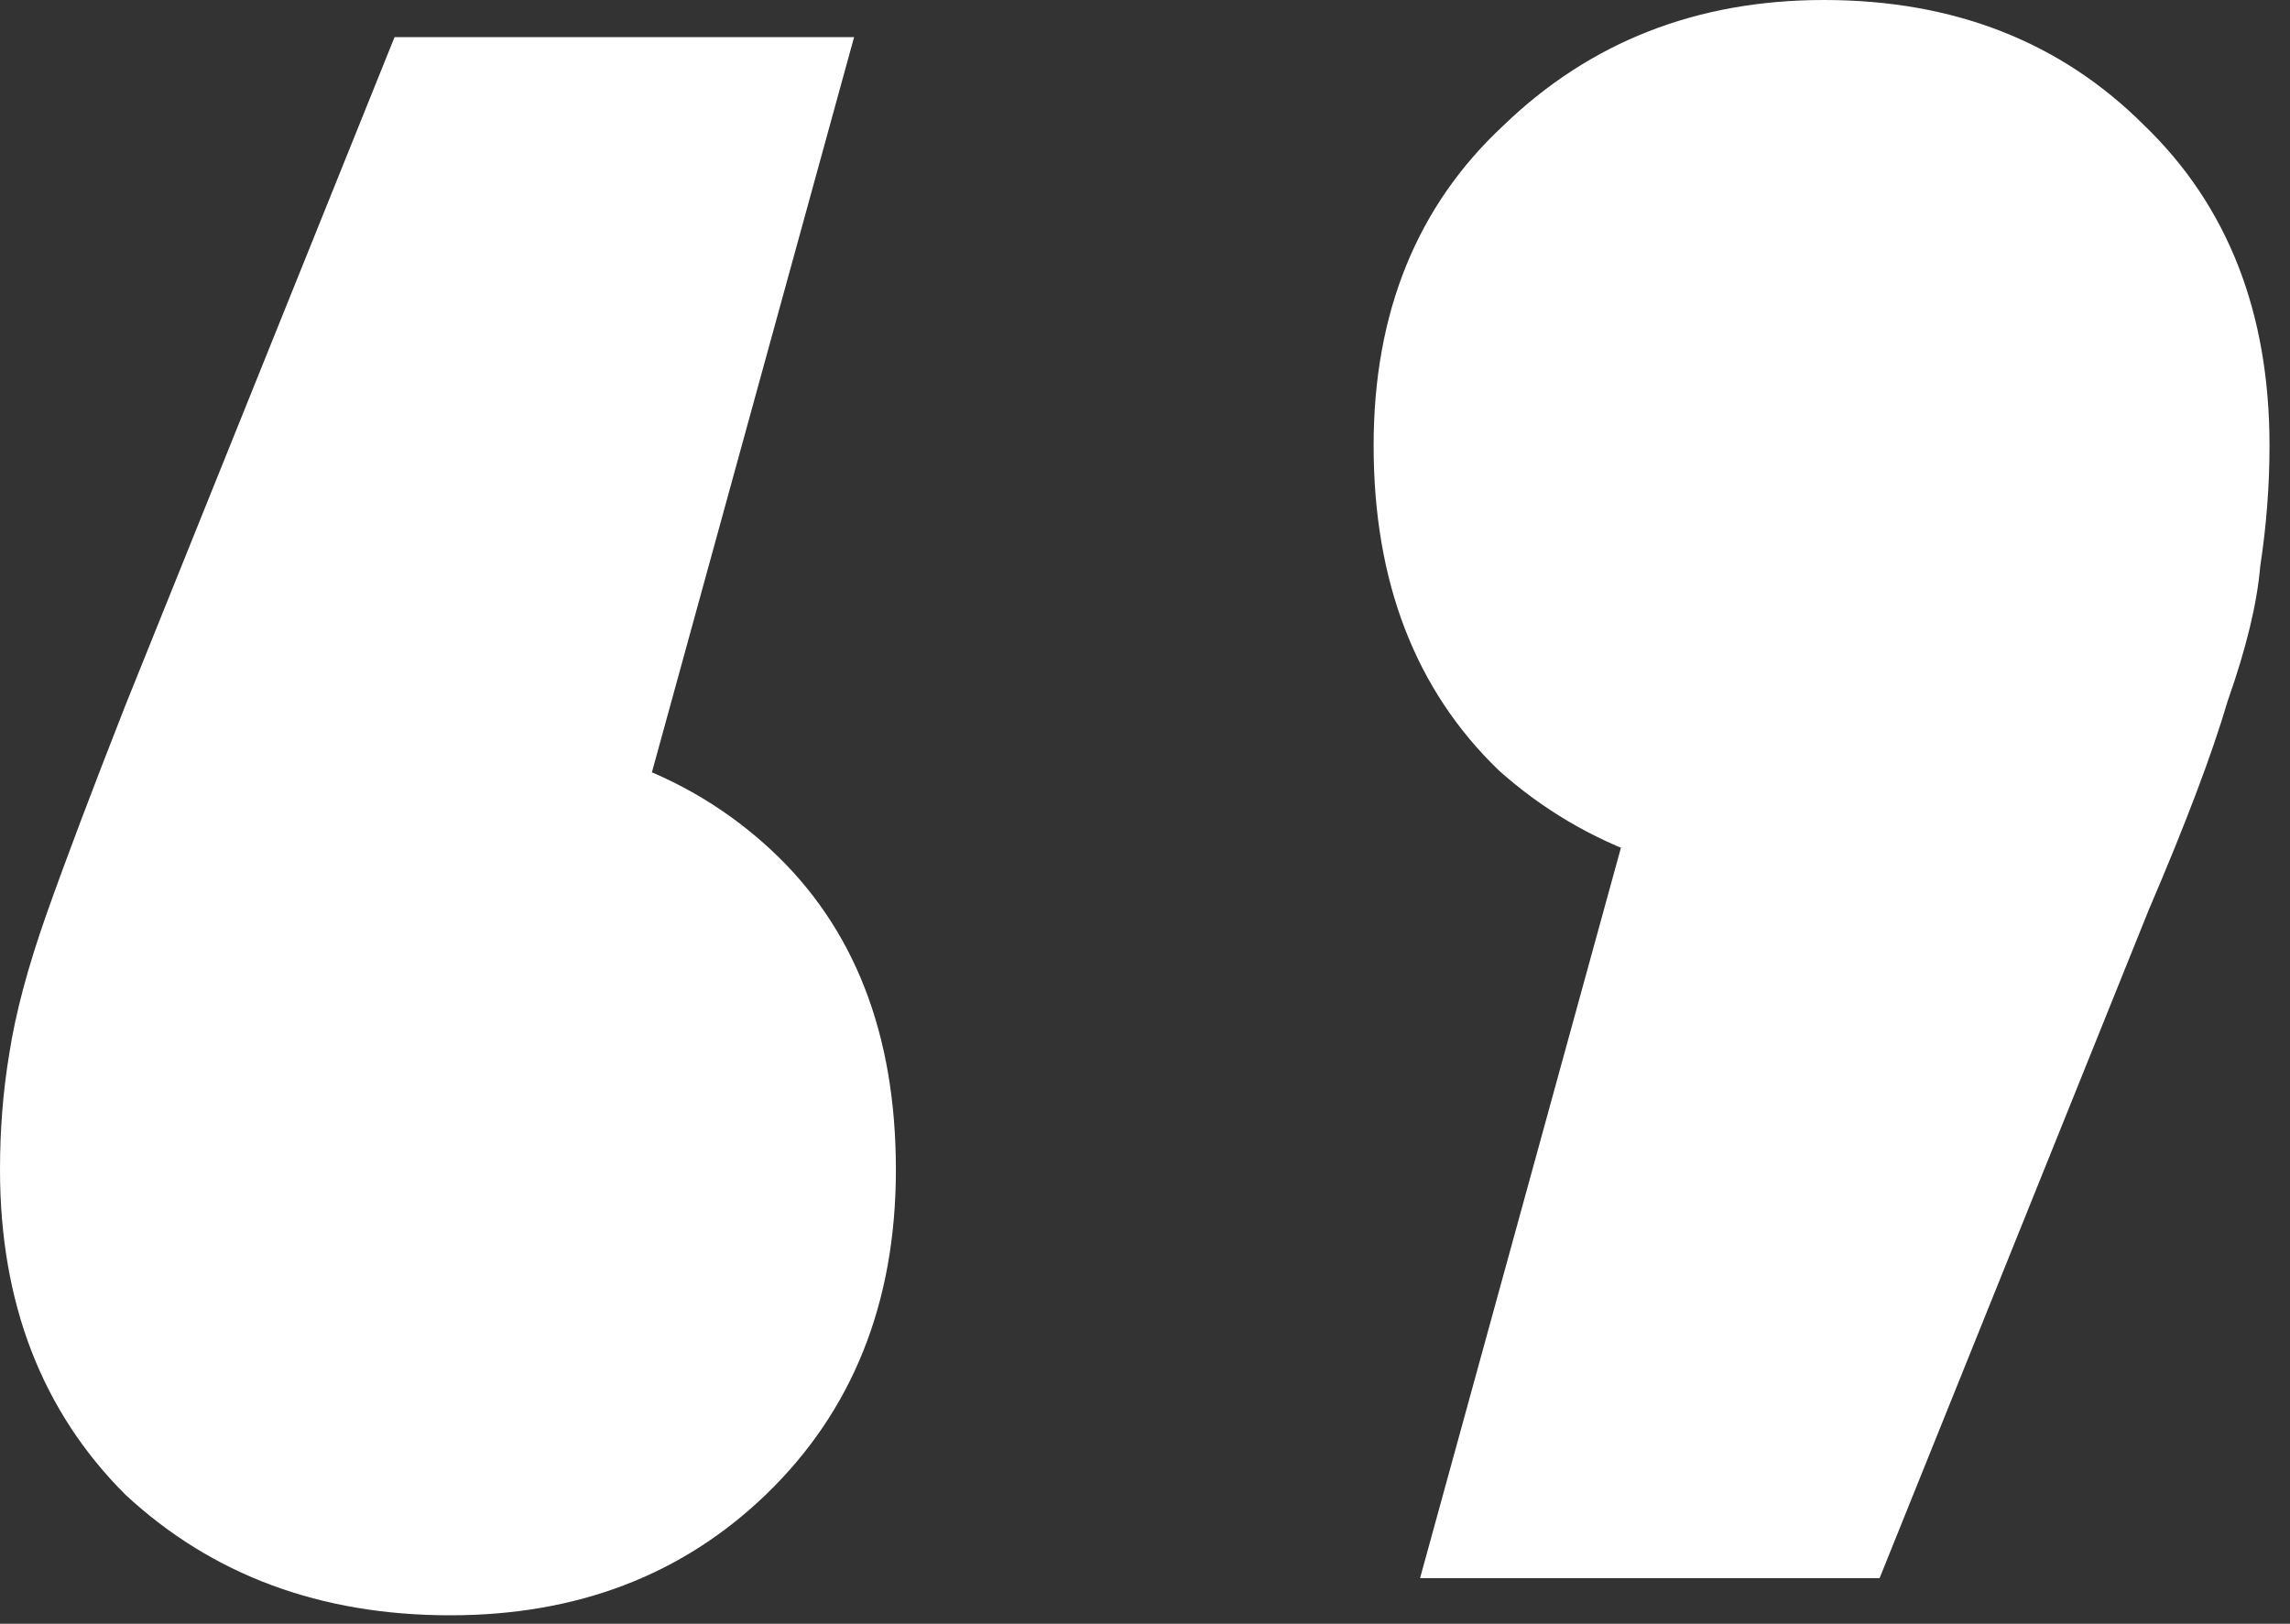
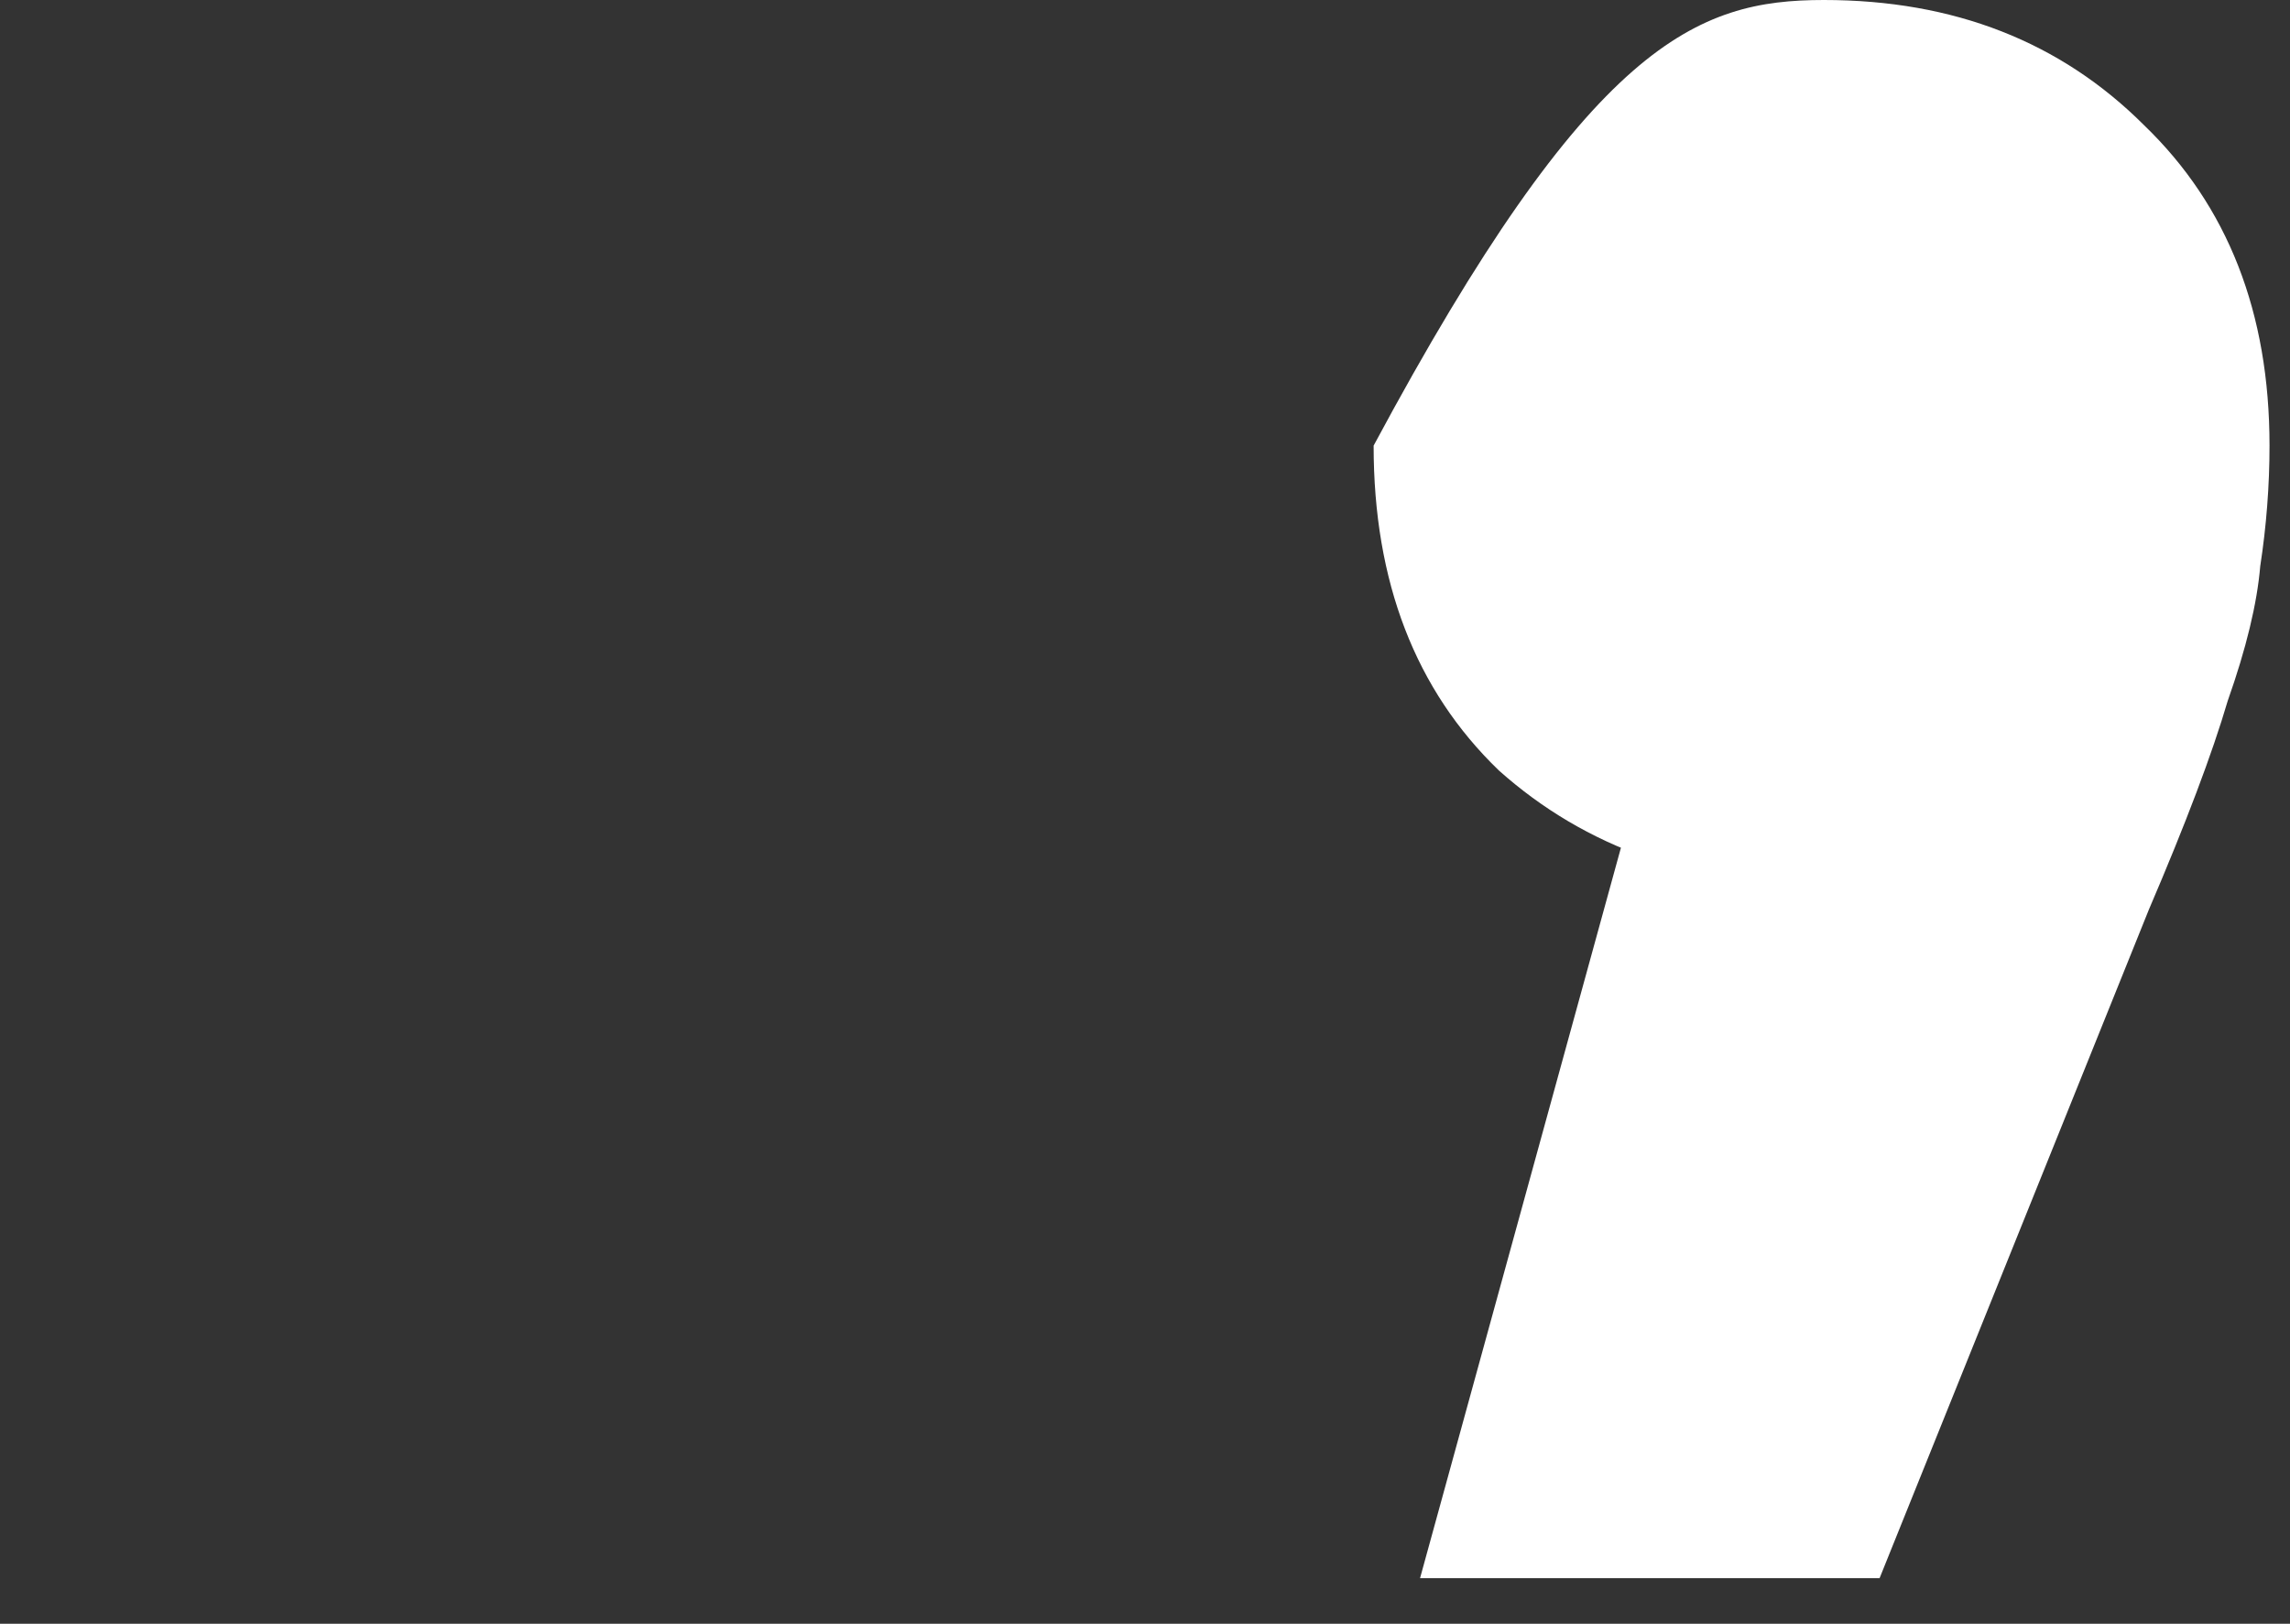
<svg xmlns="http://www.w3.org/2000/svg" width="55" height="39" viewBox="0 0 55 39" fill="none">
  <rect x="0" y="0" width="55" height="39" fill="#333333" stroke="none" />
-   <path d="M20.513 0.892L13.155 27.648L10.703 17.615C13.899 17.615 16.5 18.544 18.507 20.402C20.513 22.26 21.517 24.824 21.517 28.094C21.517 31.29 20.476 33.892 18.395 35.898C16.388 37.831 13.861 38.797 10.814 38.797C7.692 38.797 5.091 37.831 3.01 35.898C1.003 33.892 0 31.29 0 28.094C0 27.128 0.074 26.199 0.223 25.307C0.372 24.341 0.669 23.226 1.115 21.963C1.561 20.699 2.193 19.027 3.01 16.946L9.476 0.892H20.513Z" fill="white" />
-   <path d="M34.106 37.905L41.464 11.149L43.917 21.294C40.721 21.294 38.082 20.365 36.001 18.507C33.994 16.574 32.991 13.973 32.991 10.703C32.991 7.507 34.032 4.943 36.113 3.01C38.194 1.003 40.758 0 43.805 0C46.927 0 49.491 1.003 51.498 3.01C53.504 4.943 54.508 7.507 54.508 10.703C54.508 11.669 54.433 12.635 54.285 13.601C54.21 14.493 53.95 15.571 53.504 16.834C53.133 18.098 52.501 19.77 51.609 21.851L45.143 37.905H34.106Z" fill="white" />
+   <path d="M34.106 37.905L41.464 11.149L43.917 21.294C40.721 21.294 38.082 20.365 36.001 18.507C33.994 16.574 32.991 13.973 32.991 10.703C38.194 1.003 40.758 0 43.805 0C46.927 0 49.491 1.003 51.498 3.01C53.504 4.943 54.508 7.507 54.508 10.703C54.508 11.669 54.433 12.635 54.285 13.601C54.21 14.493 53.95 15.571 53.504 16.834C53.133 18.098 52.501 19.77 51.609 21.851L45.143 37.905H34.106Z" fill="white" />
</svg>